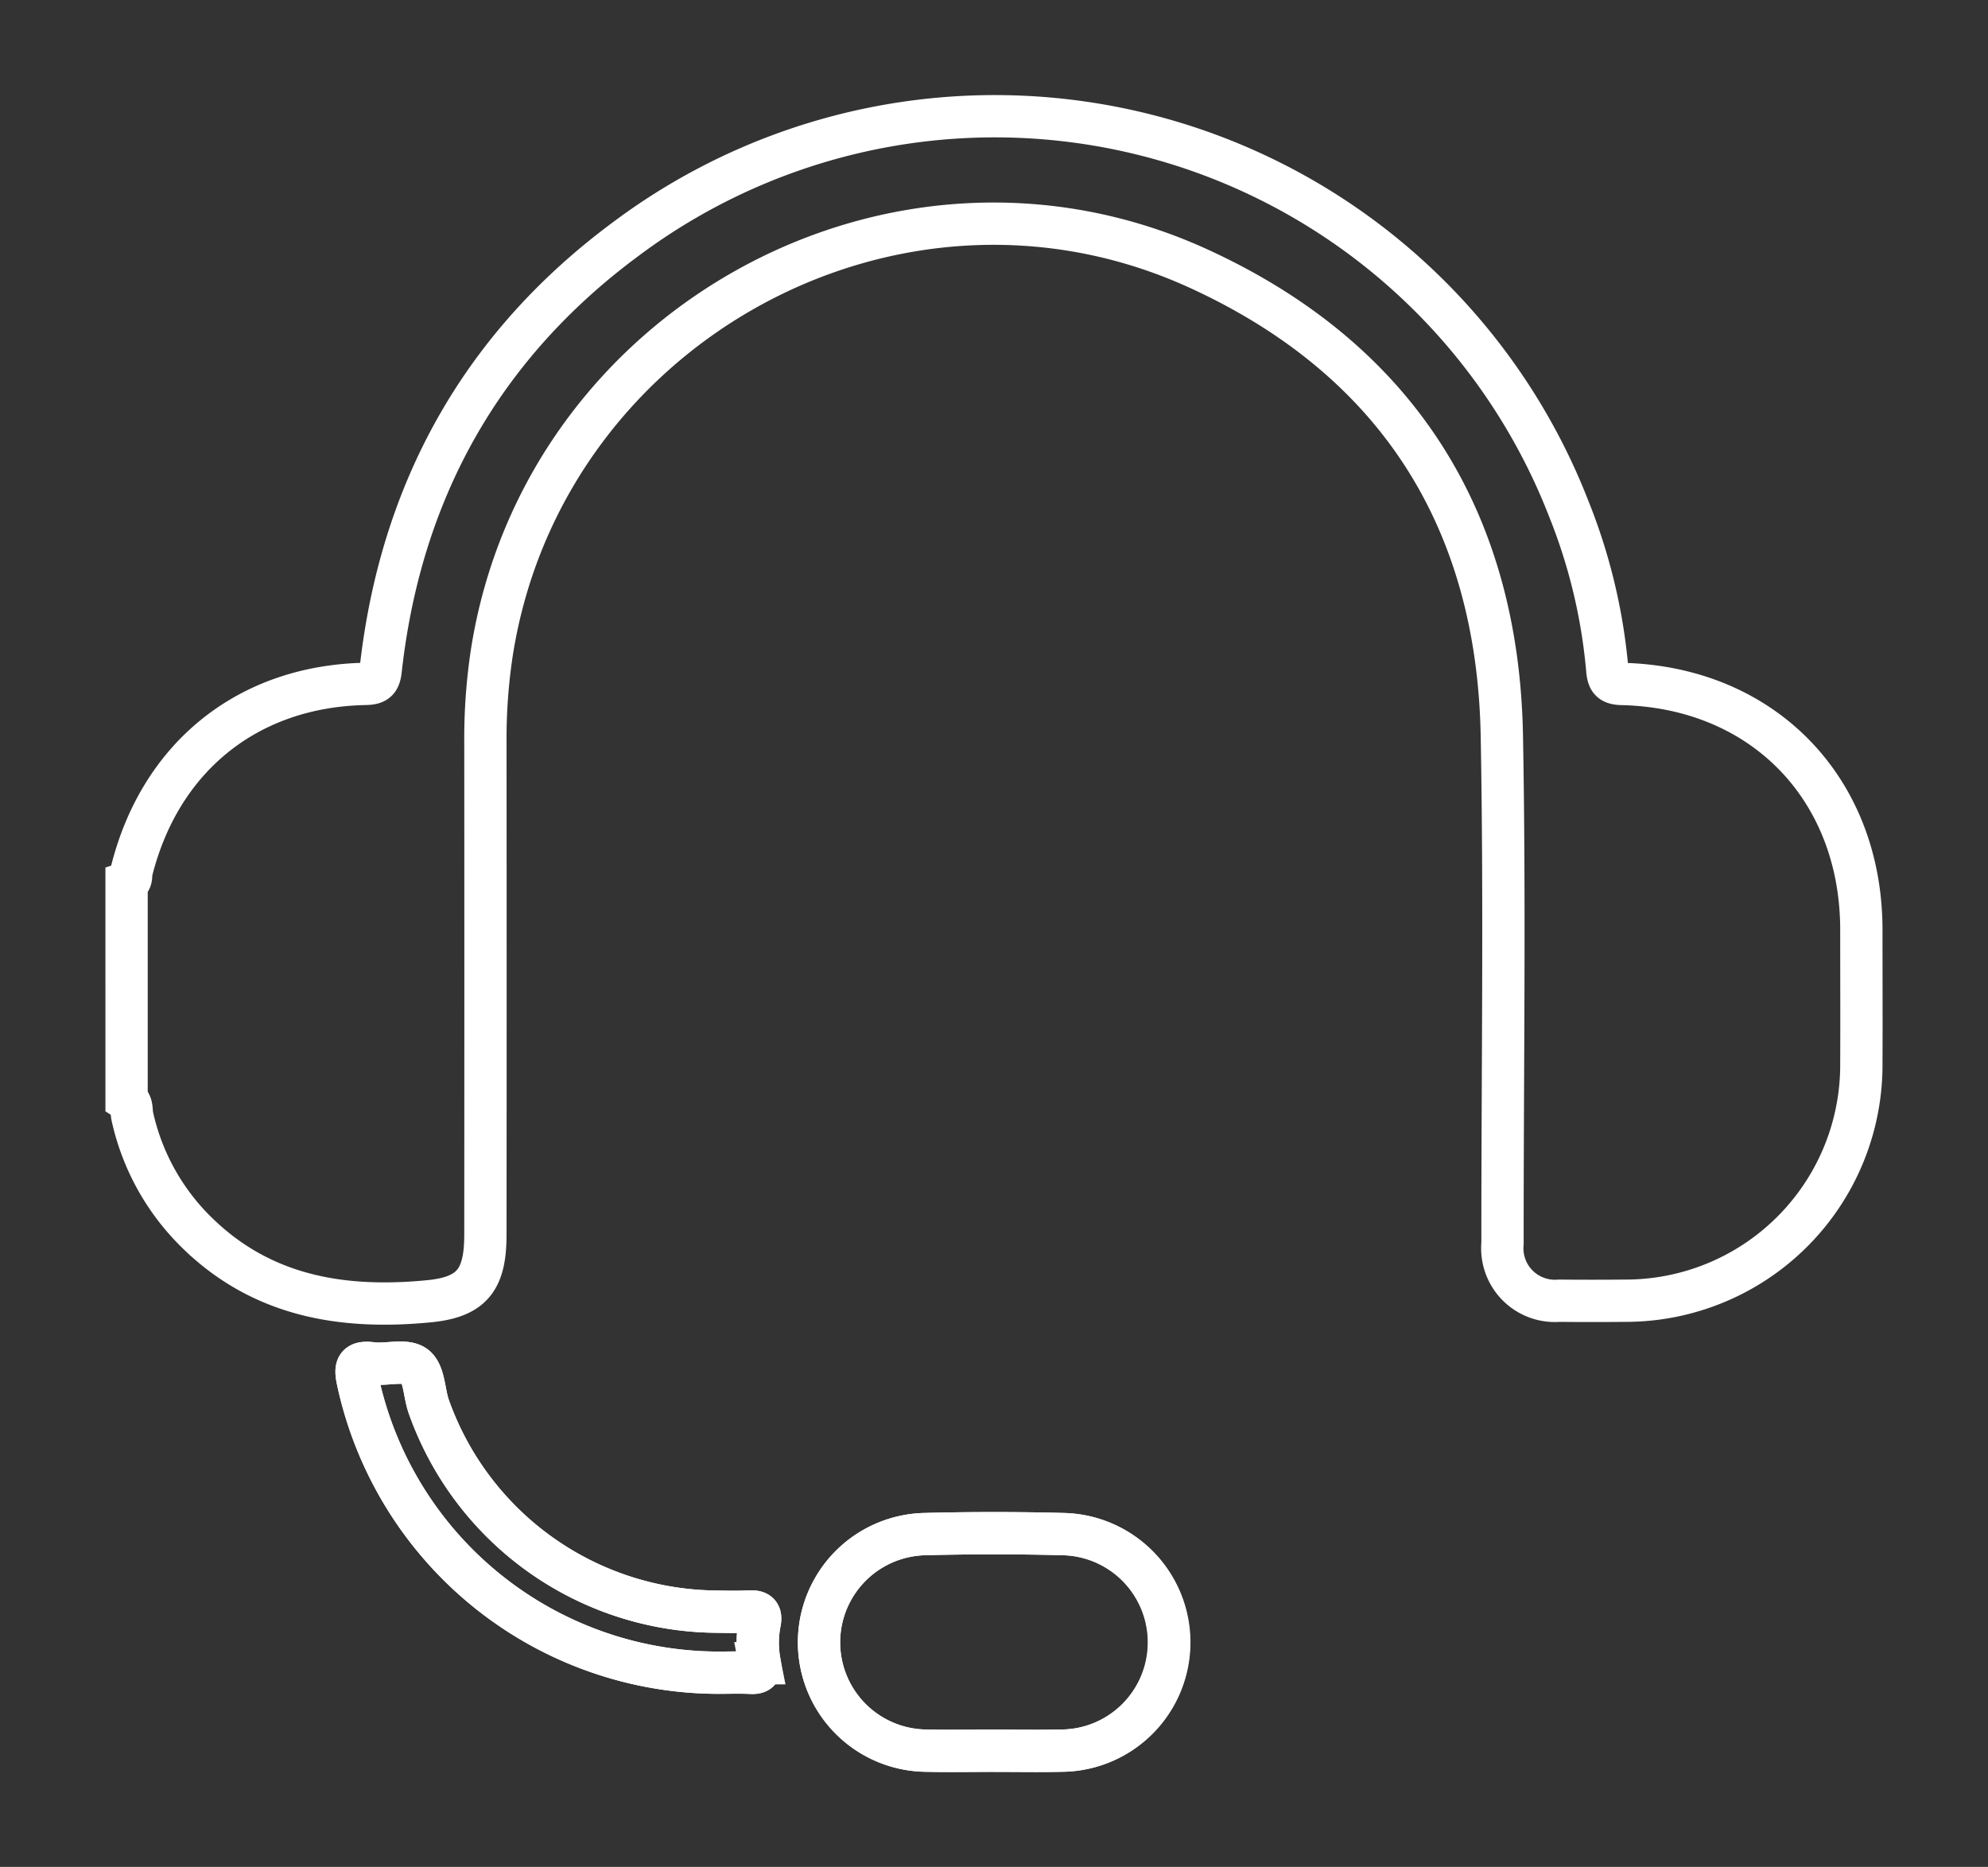
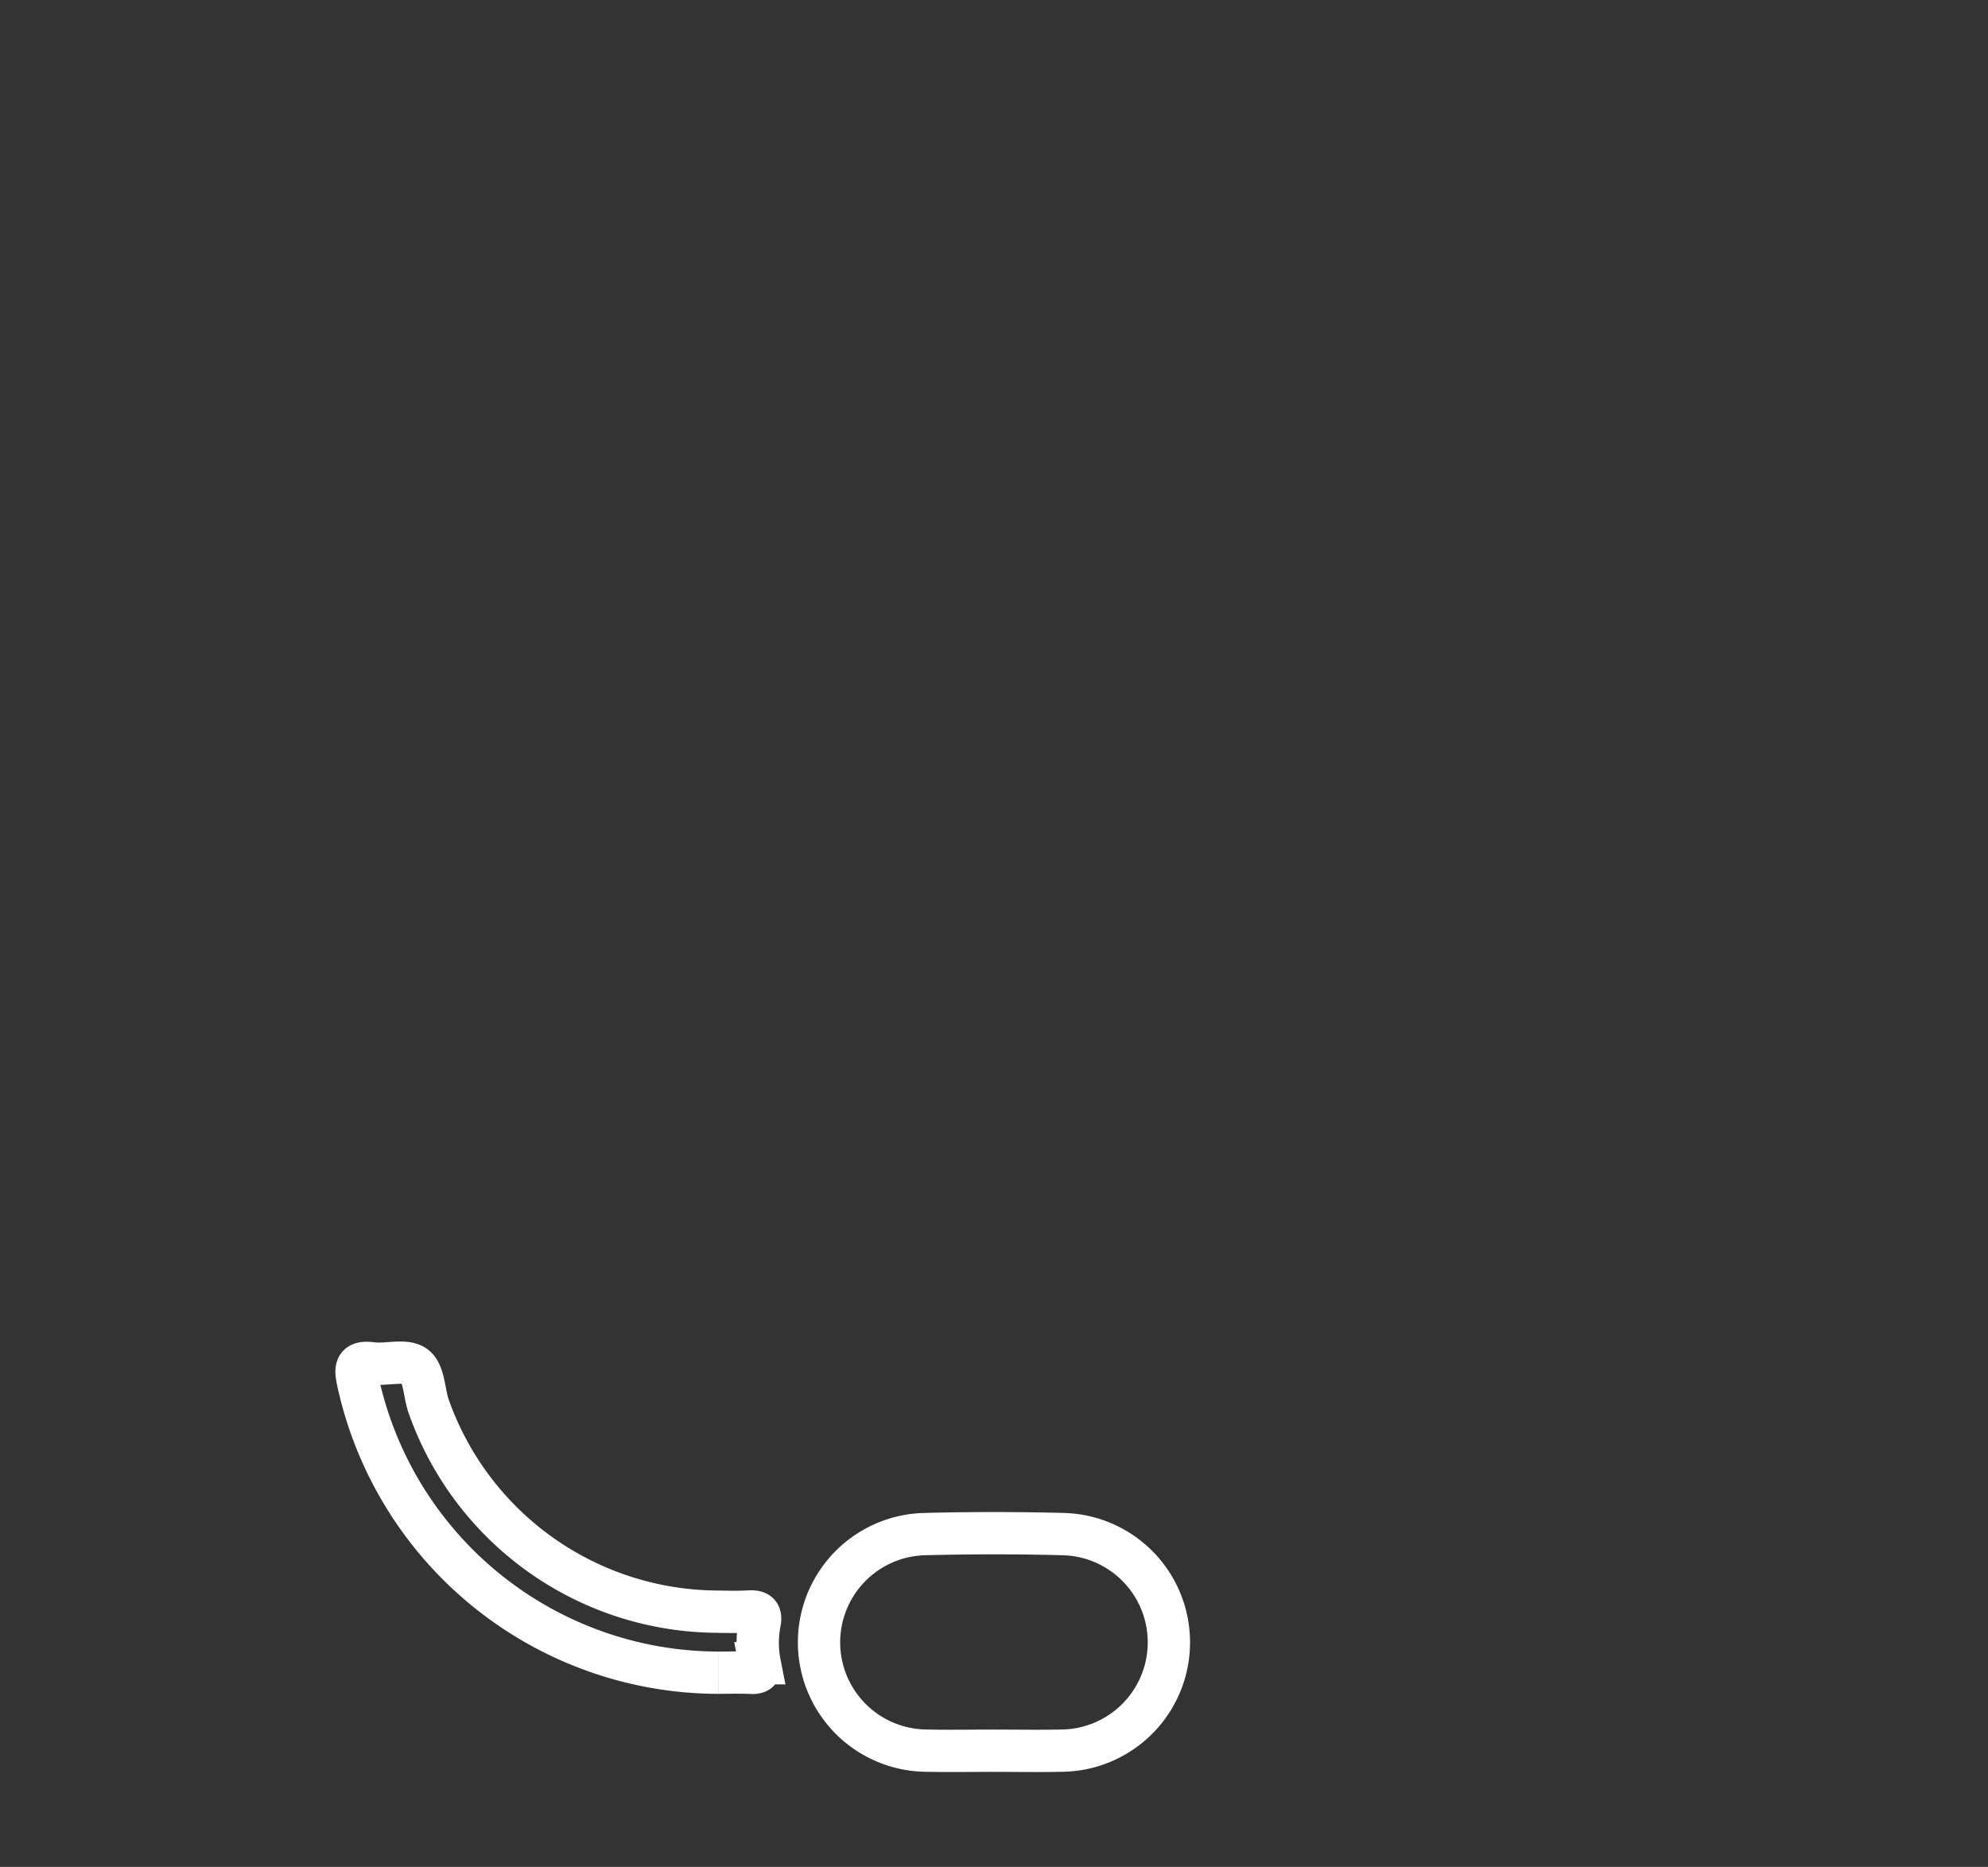
<svg xmlns="http://www.w3.org/2000/svg" width="140.994" height="132.415" viewBox="0 0 140.994 132.415">
  <rect x="0" y="0" width="140.994" height="132.415" fill="#333333" stroke="none" />
  <defs>
    <clipPath id="clip-path">
      <rect id="Rettangolo_75" data-name="Rettangolo 75" width="140.994" height="132.415" fill="none" stroke="#fff" stroke-width="3" />
    </clipPath>
  </defs>
  <g id="Raggruppa_124" data-name="Raggruppa 124" transform="translate(12 11)">
    <g id="Raggruppa_123" data-name="Raggruppa 123" transform="translate(-12 -11)" clip-path="url(#clip-path)">
      <path id="Tracciato_70" data-name="Tracciato 70" d="M95.991,302.858c1.6,0,3.2.029,4.805-.006a7.681,7.681,0,0,0,.123-15.359q-4.922-.128-9.85,0a7.681,7.681,0,0,0,.117,15.359c1.6.035,3.2.005,4.806.005m-19.514-5.534c.761,0,1.523-.028,2.282.01.535.027.723-.142.621-.683a7.489,7.489,0,0,1-.006-2.867c.134-.669-.125-.835-.752-.8-.839.046-1.682.019-2.522.008a21.831,21.831,0,0,1-20.2-14.559c-.335-.971-.312-2.35-.974-2.845-.678-.507-2.006-.073-3.029-.207-1.129-.149-1.237.267-1.025,1.233a26.208,26.208,0,0,0,25.6,20.711" transform="translate(-25.499 -178.683)" fill="none" stroke="#fff" stroke-width="3" />
-       <path id="Tracciato_71" data-name="Tracciato 71" d="M0,54.389c.417-.136.283-.539.351-.812,2.025-8.119,8.258-13.144,16.594-13.3.781-.015.995-.241,1.078-.995,1.409-12.676,7.153-22.988,17.385-30.559a43.676,43.676,0,0,1,66.878,19.138,39.975,39.975,0,0,1,2.727,11.383c.061.706.2,1.019,1.037,1.038,10,.224,16.981,7.414,16.985,17.437,0,3.164.014,6.328,0,9.492a16.726,16.726,0,0,1-16.75,16.816q-2.343.023-4.685,0a3.729,3.729,0,0,1-4.015-4.059c-.007-12.015.175-24.034-.048-36.044C97.246,28.5,90,17.208,76.01,10.812c-21.37-9.766-46.449,4.021-50.1,27.217a40.567,40.567,0,0,0-.461,6.34q.013,17.482,0,34.964c0,3.155-.906,4.43-3.991,4.731-6.007.587-11.677-.29-16.282-4.684A16.5,16.5,0,0,1,.407,70.949c-.09-.391.039-.9-.407-1.181Z" transform="translate(8.977 8.23)" fill="none" stroke="#fff" stroke-width="3" />
-       <path id="Tracciato_72" data-name="Tracciato 72" d="M165.286,328.423c-1.6,0-3.2.029-4.806-.005a7.681,7.681,0,0,1-.117-15.359q4.922-.131,9.85,0a7.68,7.68,0,0,1-.123,15.358c-1.6.035-3.2.006-4.8.006" transform="translate(-94.794 -204.248)" fill="none" stroke="#fff" stroke-width="3" />
-       <path id="Tracciato_73" data-name="Tracciato 73" d="M76.477,297.324a26.208,26.208,0,0,1-25.6-20.711c-.211-.965-.1-1.381,1.025-1.233,1.023.135,2.351-.3,3.029.207.662.495.639,1.874.974,2.845a21.831,21.831,0,0,0,20.2,14.559c.841.011,1.684.038,2.522-.008.627-.034.886.132.752.8a7.489,7.489,0,0,0,.006,2.867c.1.541-.086.709-.621.683-.759-.038-1.521-.01-2.282-.01" transform="translate(-25.499 -178.683)" fill="none" stroke="#fff" stroke-width="3" />
    </g>
  </g>
</svg>